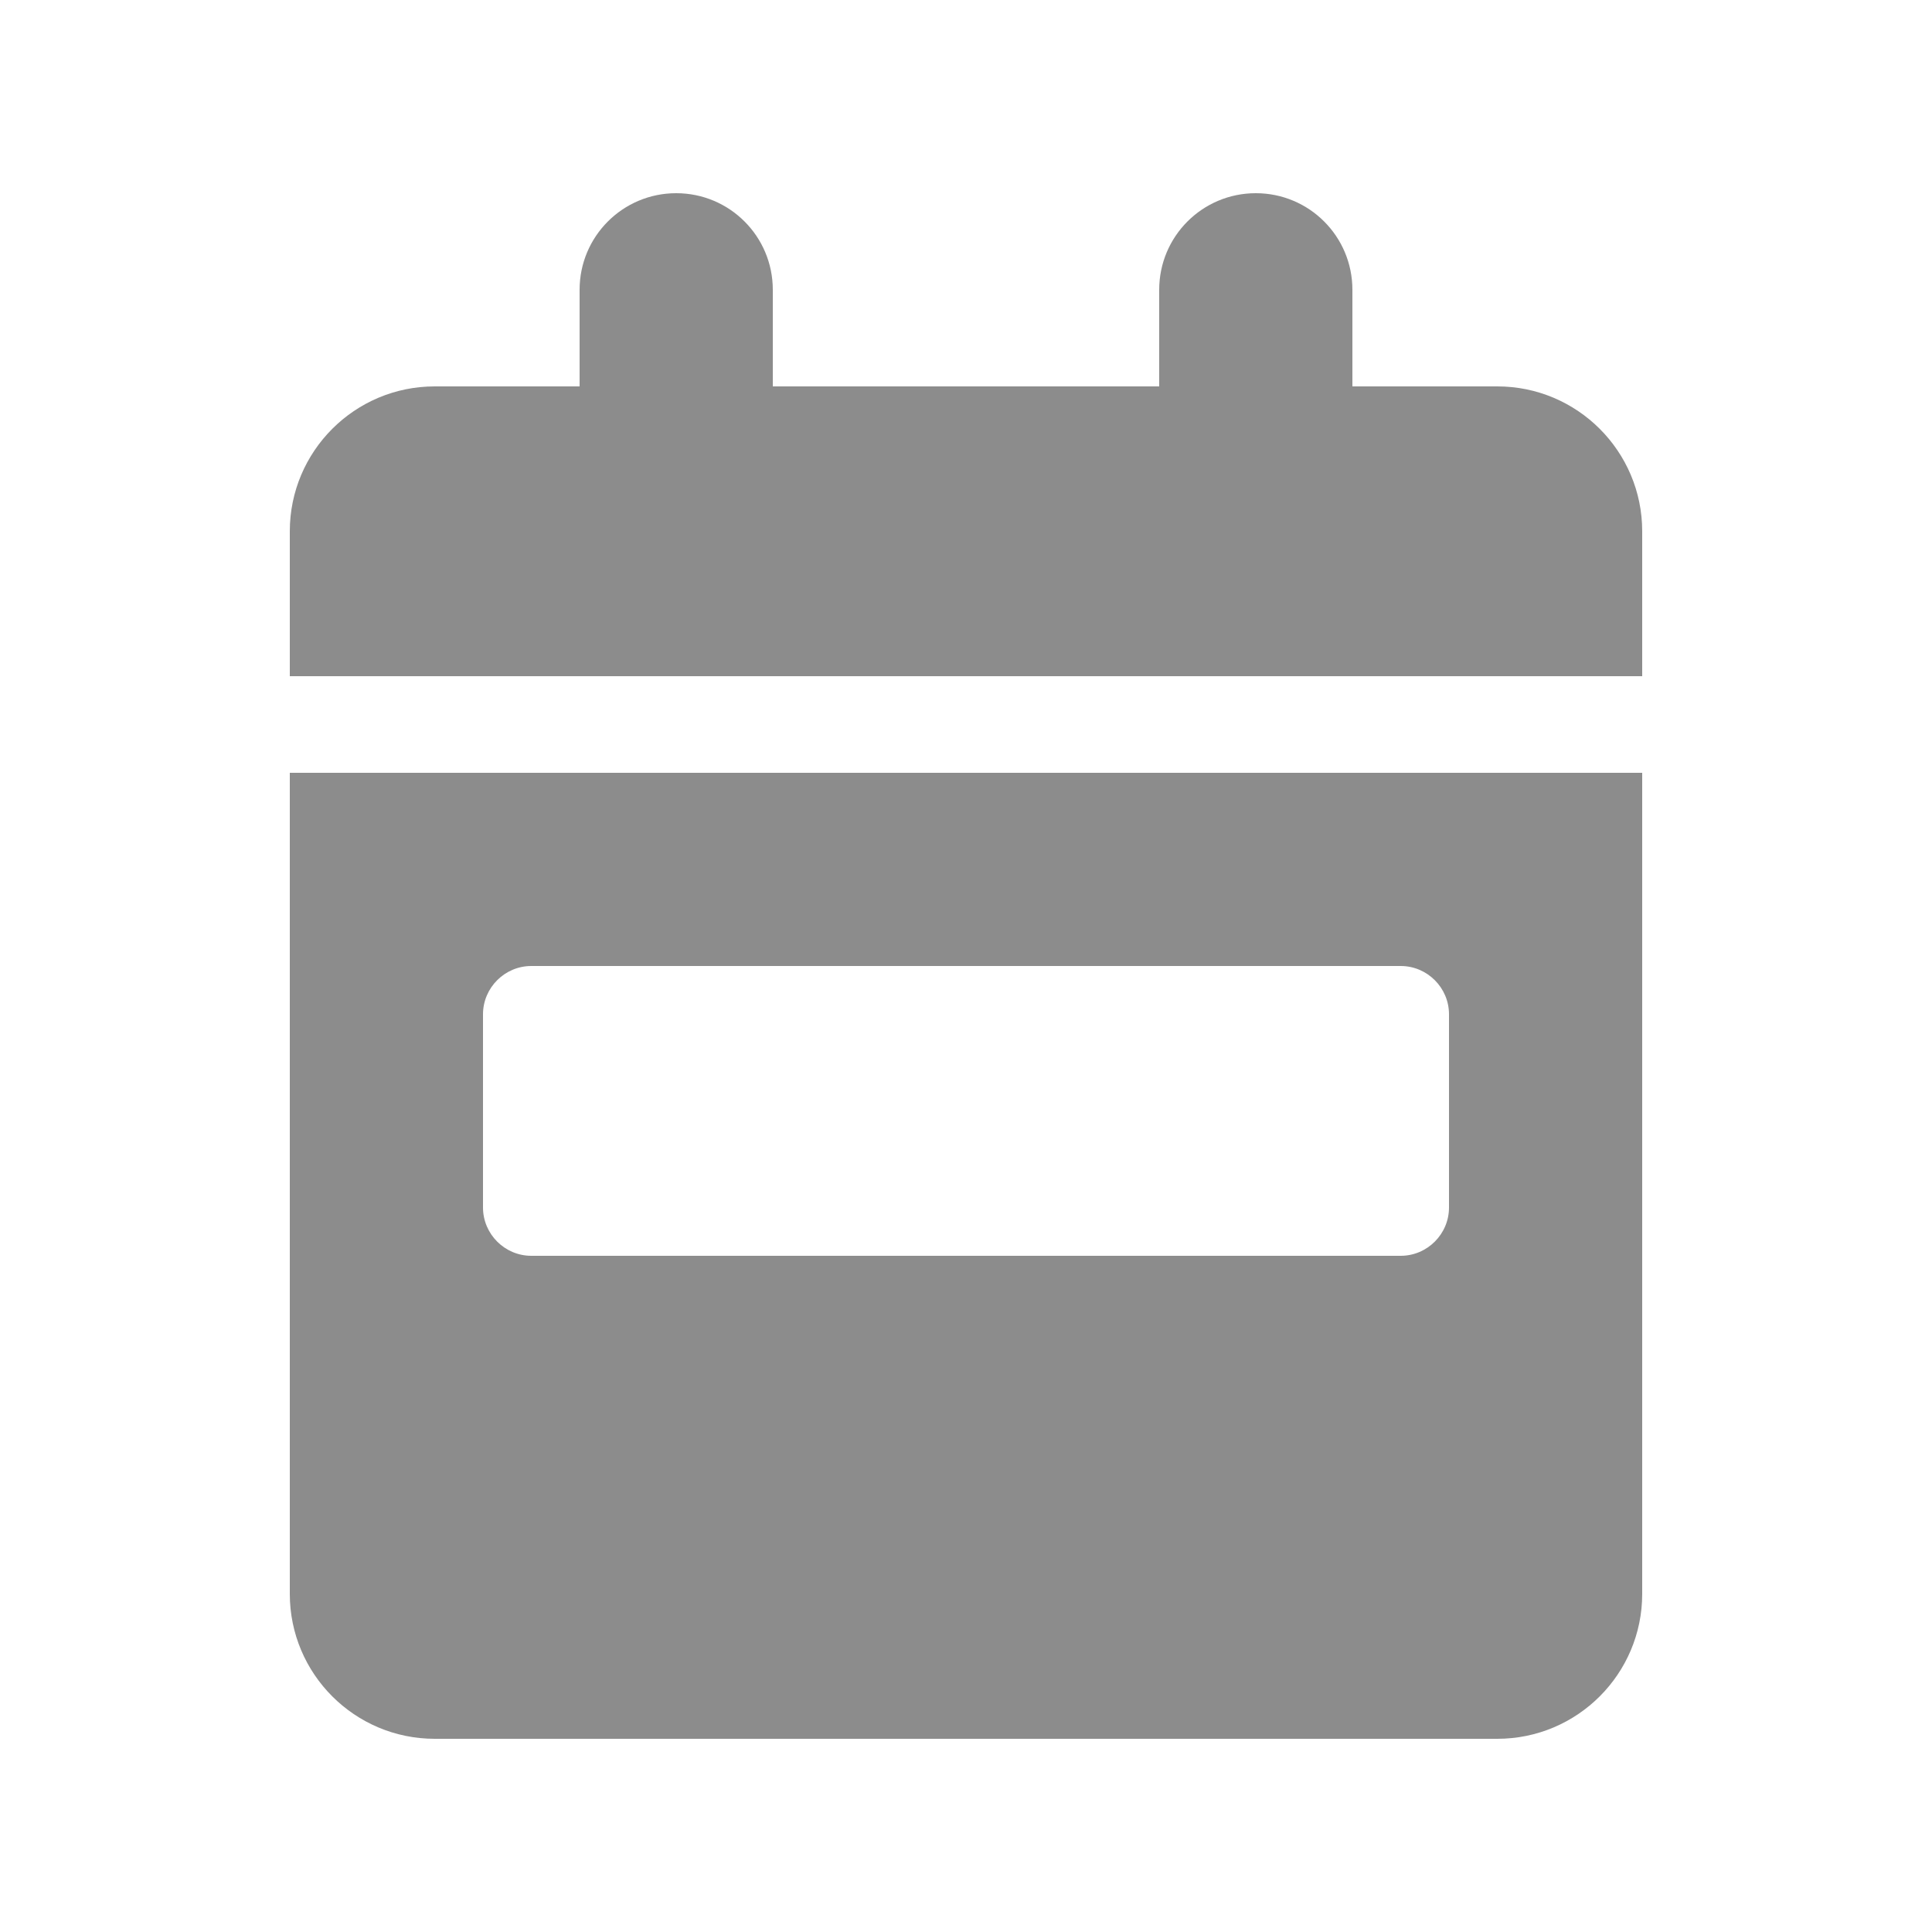
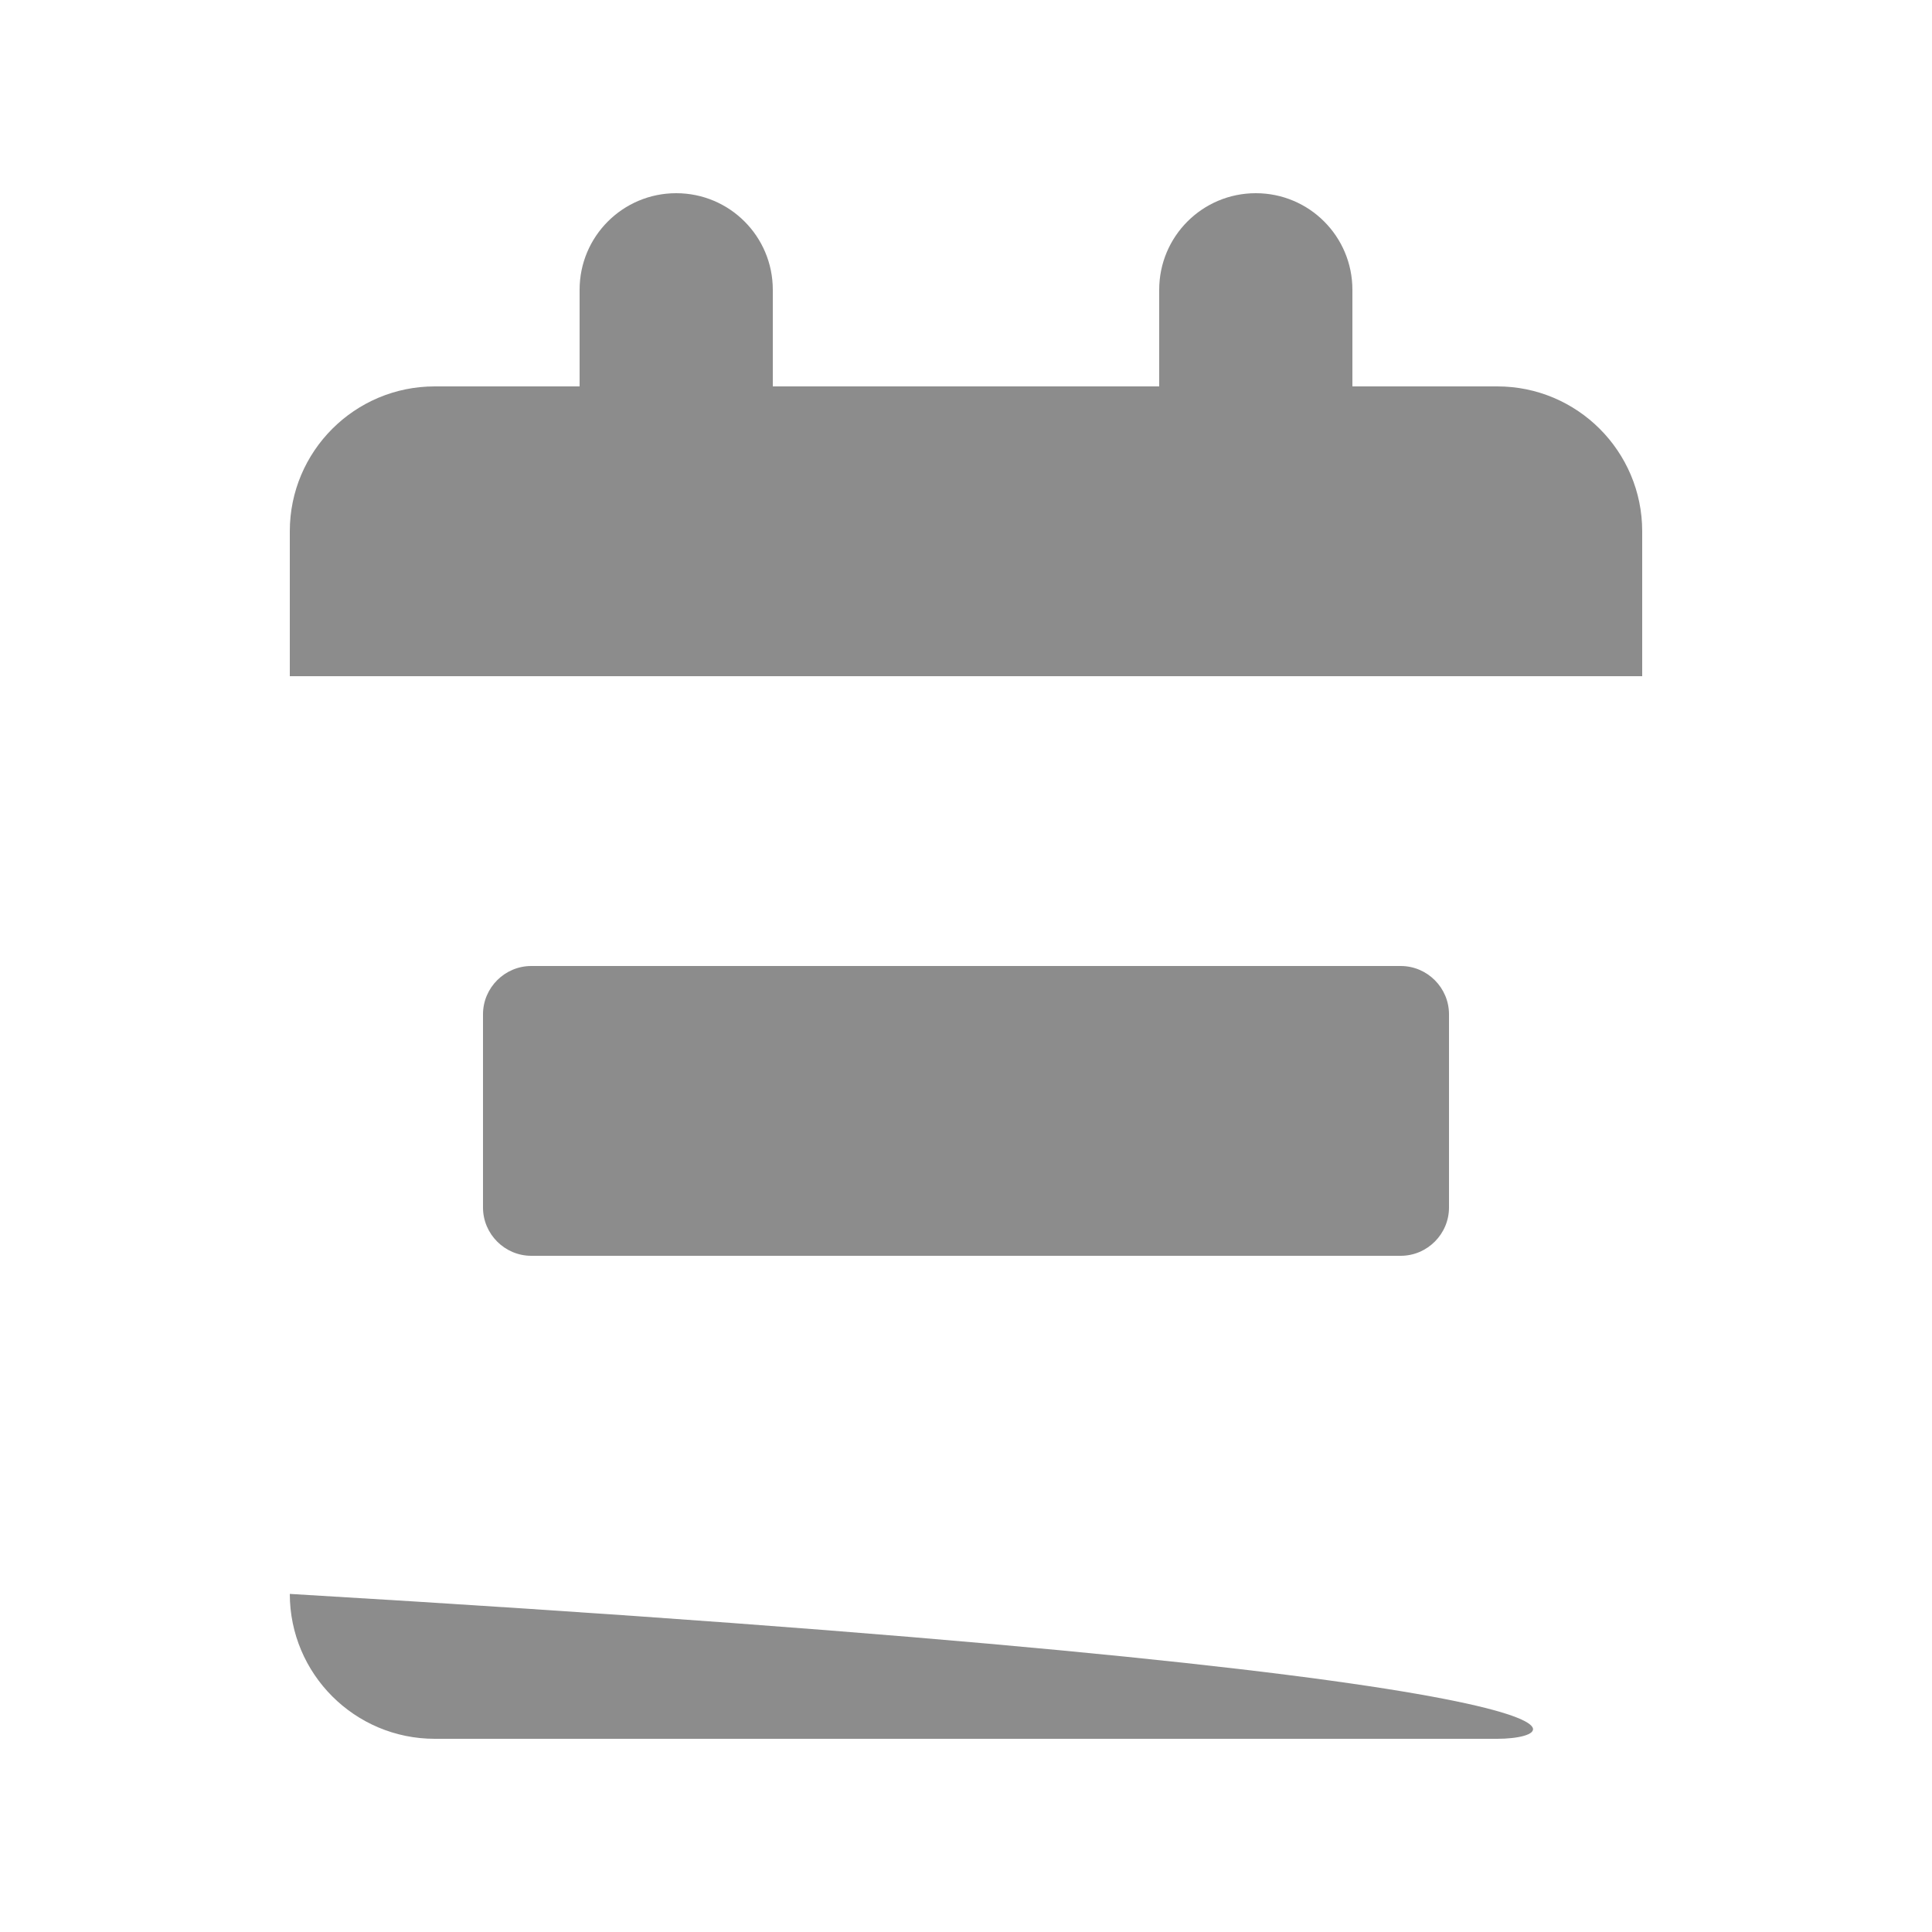
<svg xmlns="http://www.w3.org/2000/svg" width="20" height="20" viewBox="0 0 20 20" fill="none">
-   <path d="M7 2C7.553 2 8 2.447 8 3V4H12V3C12 2.447 12.447 2 13 2C13.553 2 14 2.447 14 3V4H15.5C16.328 4 17 4.672 17 5.5V7H3V5.5C3 4.672 3.672 4 4.5 4H6V3C6 2.447 6.447 2 7 2ZM3 8H17V16.5C17 17.328 16.328 18 15.5 18H4.5C3.672 18 3 17.328 3 16.5V8ZM5.5 10C5.225 10 5 10.225 5 10.5V12.5C5 12.775 5.225 13 5.5 13H14.5C14.775 13 15 12.775 15 12.5V10.5C15 10.225 14.775 10 14.5 10H5.5Z" fill="black" fill-opacity="0.45" />
+   <path d="M7 2C7.553 2 8 2.447 8 3V4H12V3C12 2.447 12.447 2 13 2C13.553 2 14 2.447 14 3V4H15.5C16.328 4 17 4.672 17 5.5V7H3V5.5C3 4.672 3.672 4 4.5 4H6V3C6 2.447 6.447 2 7 2ZM3 8V16.5C17 17.328 16.328 18 15.5 18H4.5C3.672 18 3 17.328 3 16.5V8ZM5.5 10C5.225 10 5 10.225 5 10.5V12.5C5 12.775 5.225 13 5.5 13H14.5C14.775 13 15 12.775 15 12.5V10.5C15 10.225 14.775 10 14.5 10H5.5Z" fill="black" fill-opacity="0.45" />
</svg>